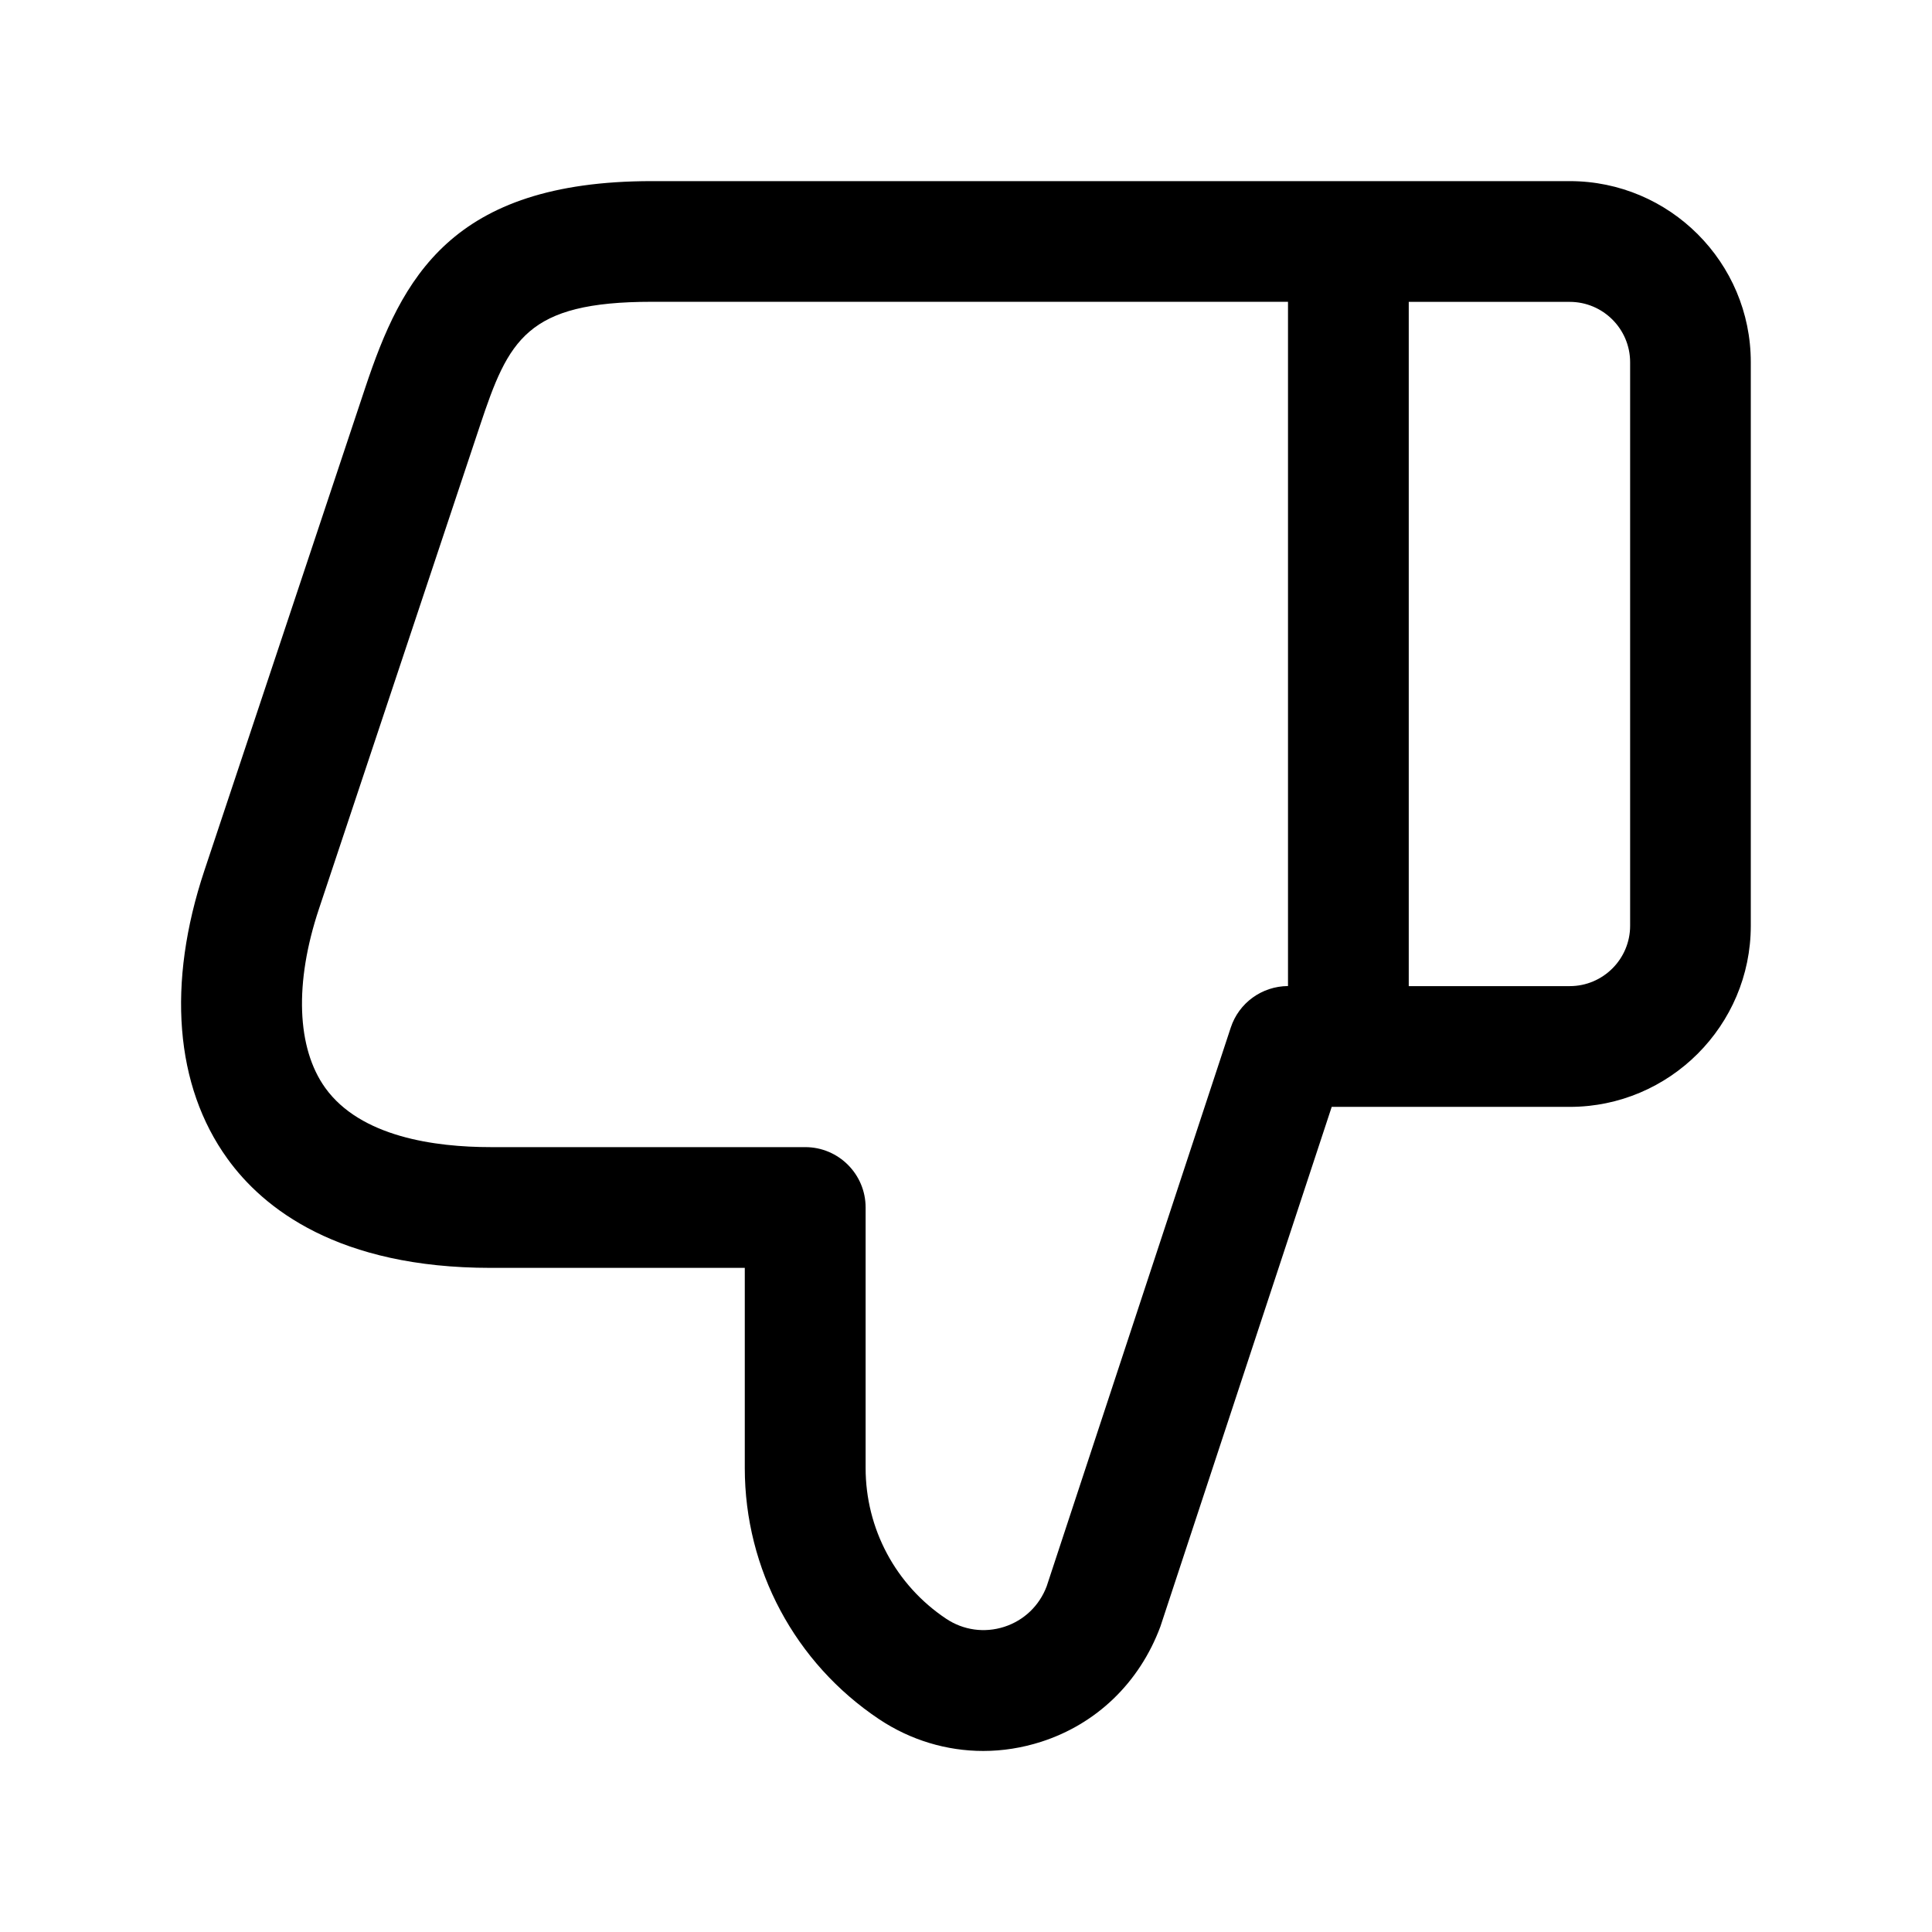
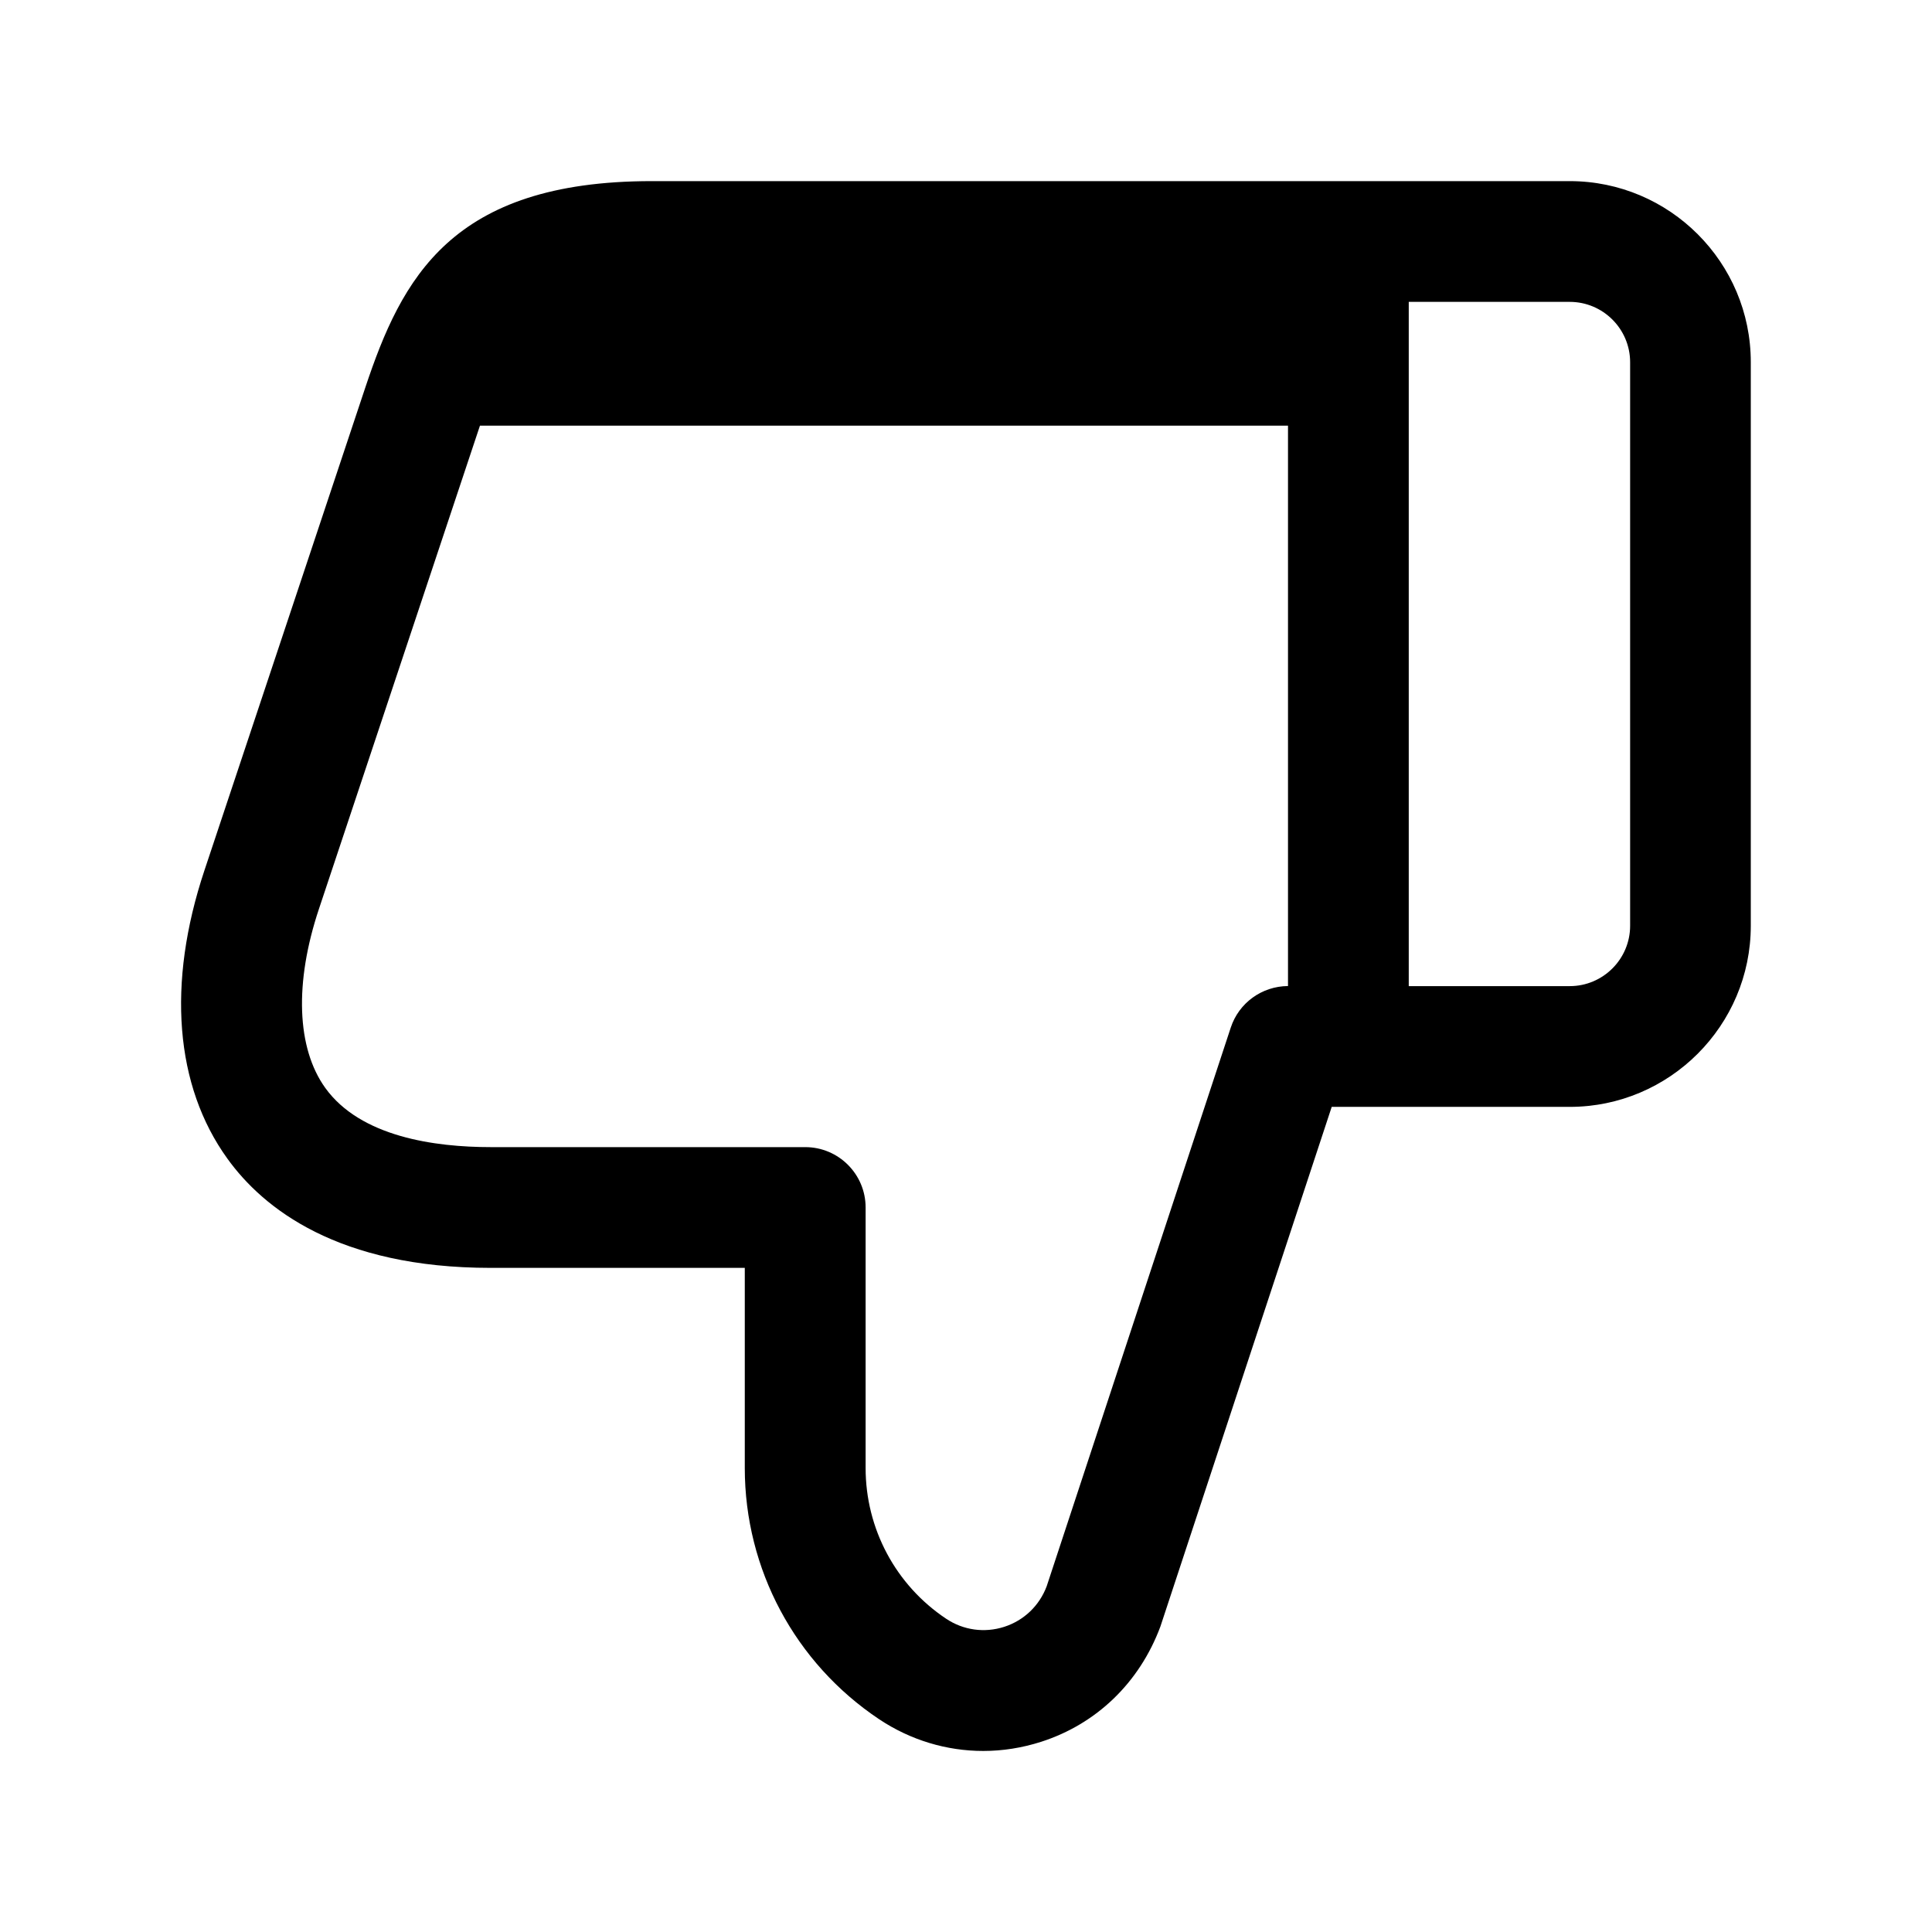
<svg xmlns="http://www.w3.org/2000/svg" width="24" height="24" viewBox="0 0 24 24" fill="none">
-   <path d="M19.5 2.25H8.096C5.6 2.25 4.989 3.463 4.538 4.814L2.539 10.814C2.071 12.218 2.173 13.489 2.824 14.392C3.27 15.012 4.201 15.75 6.096 15.75H9.252V18.237C9.252 19.493 9.876 20.659 10.921 21.357C11.311 21.617 11.76 21.751 12.214 21.751C12.455 21.751 12.697 21.713 12.934 21.637C13.618 21.417 14.154 20.906 14.415 20.205L16.543 13.75H19.499C20.739 13.75 21.749 12.741 21.749 11.5V4.5C21.75 3.259 20.74 2.25 19.5 2.25ZM15.289 12.765L13.002 19.706C12.911 19.947 12.72 20.13 12.475 20.209C12.229 20.288 11.967 20.251 11.754 20.109C11.127 19.691 10.753 18.991 10.753 18.237V15C10.753 14.586 10.417 14.25 10.003 14.25H6.097C5.401 14.25 4.479 14.123 4.041 13.515C3.685 13.02 3.655 12.209 3.963 11.288L5.962 5.288C6.317 4.221 6.54 3.749 8.096 3.749H16V12.249C15.676 12.251 15.39 12.458 15.289 12.765ZM20.25 11.5C20.25 11.914 19.913 12.25 19.5 12.25H17.5V3.75H19.5C19.913 3.75 20.25 4.086 20.25 4.5V11.5Z" fill="black" />
+   <path d="M19.5 2.25H8.096C5.6 2.25 4.989 3.463 4.538 4.814L2.539 10.814C2.071 12.218 2.173 13.489 2.824 14.392C3.27 15.012 4.201 15.75 6.096 15.75H9.252V18.237C9.252 19.493 9.876 20.659 10.921 21.357C11.311 21.617 11.76 21.751 12.214 21.751C12.455 21.751 12.697 21.713 12.934 21.637C13.618 21.417 14.154 20.906 14.415 20.205L16.543 13.75H19.499C20.739 13.75 21.749 12.741 21.749 11.5V4.5C21.75 3.259 20.74 2.25 19.5 2.25ZM15.289 12.765L13.002 19.706C12.911 19.947 12.72 20.13 12.475 20.209C12.229 20.288 11.967 20.251 11.754 20.109C11.127 19.691 10.753 18.991 10.753 18.237V15C10.753 14.586 10.417 14.25 10.003 14.25H6.097C5.401 14.25 4.479 14.123 4.041 13.515C3.685 13.02 3.655 12.209 3.963 11.288L5.962 5.288H16V12.249C15.676 12.251 15.39 12.458 15.289 12.765ZM20.25 11.5C20.25 11.914 19.913 12.25 19.5 12.25H17.5V3.75H19.5C19.913 3.75 20.25 4.086 20.25 4.5V11.5Z" fill="black" />
</svg>